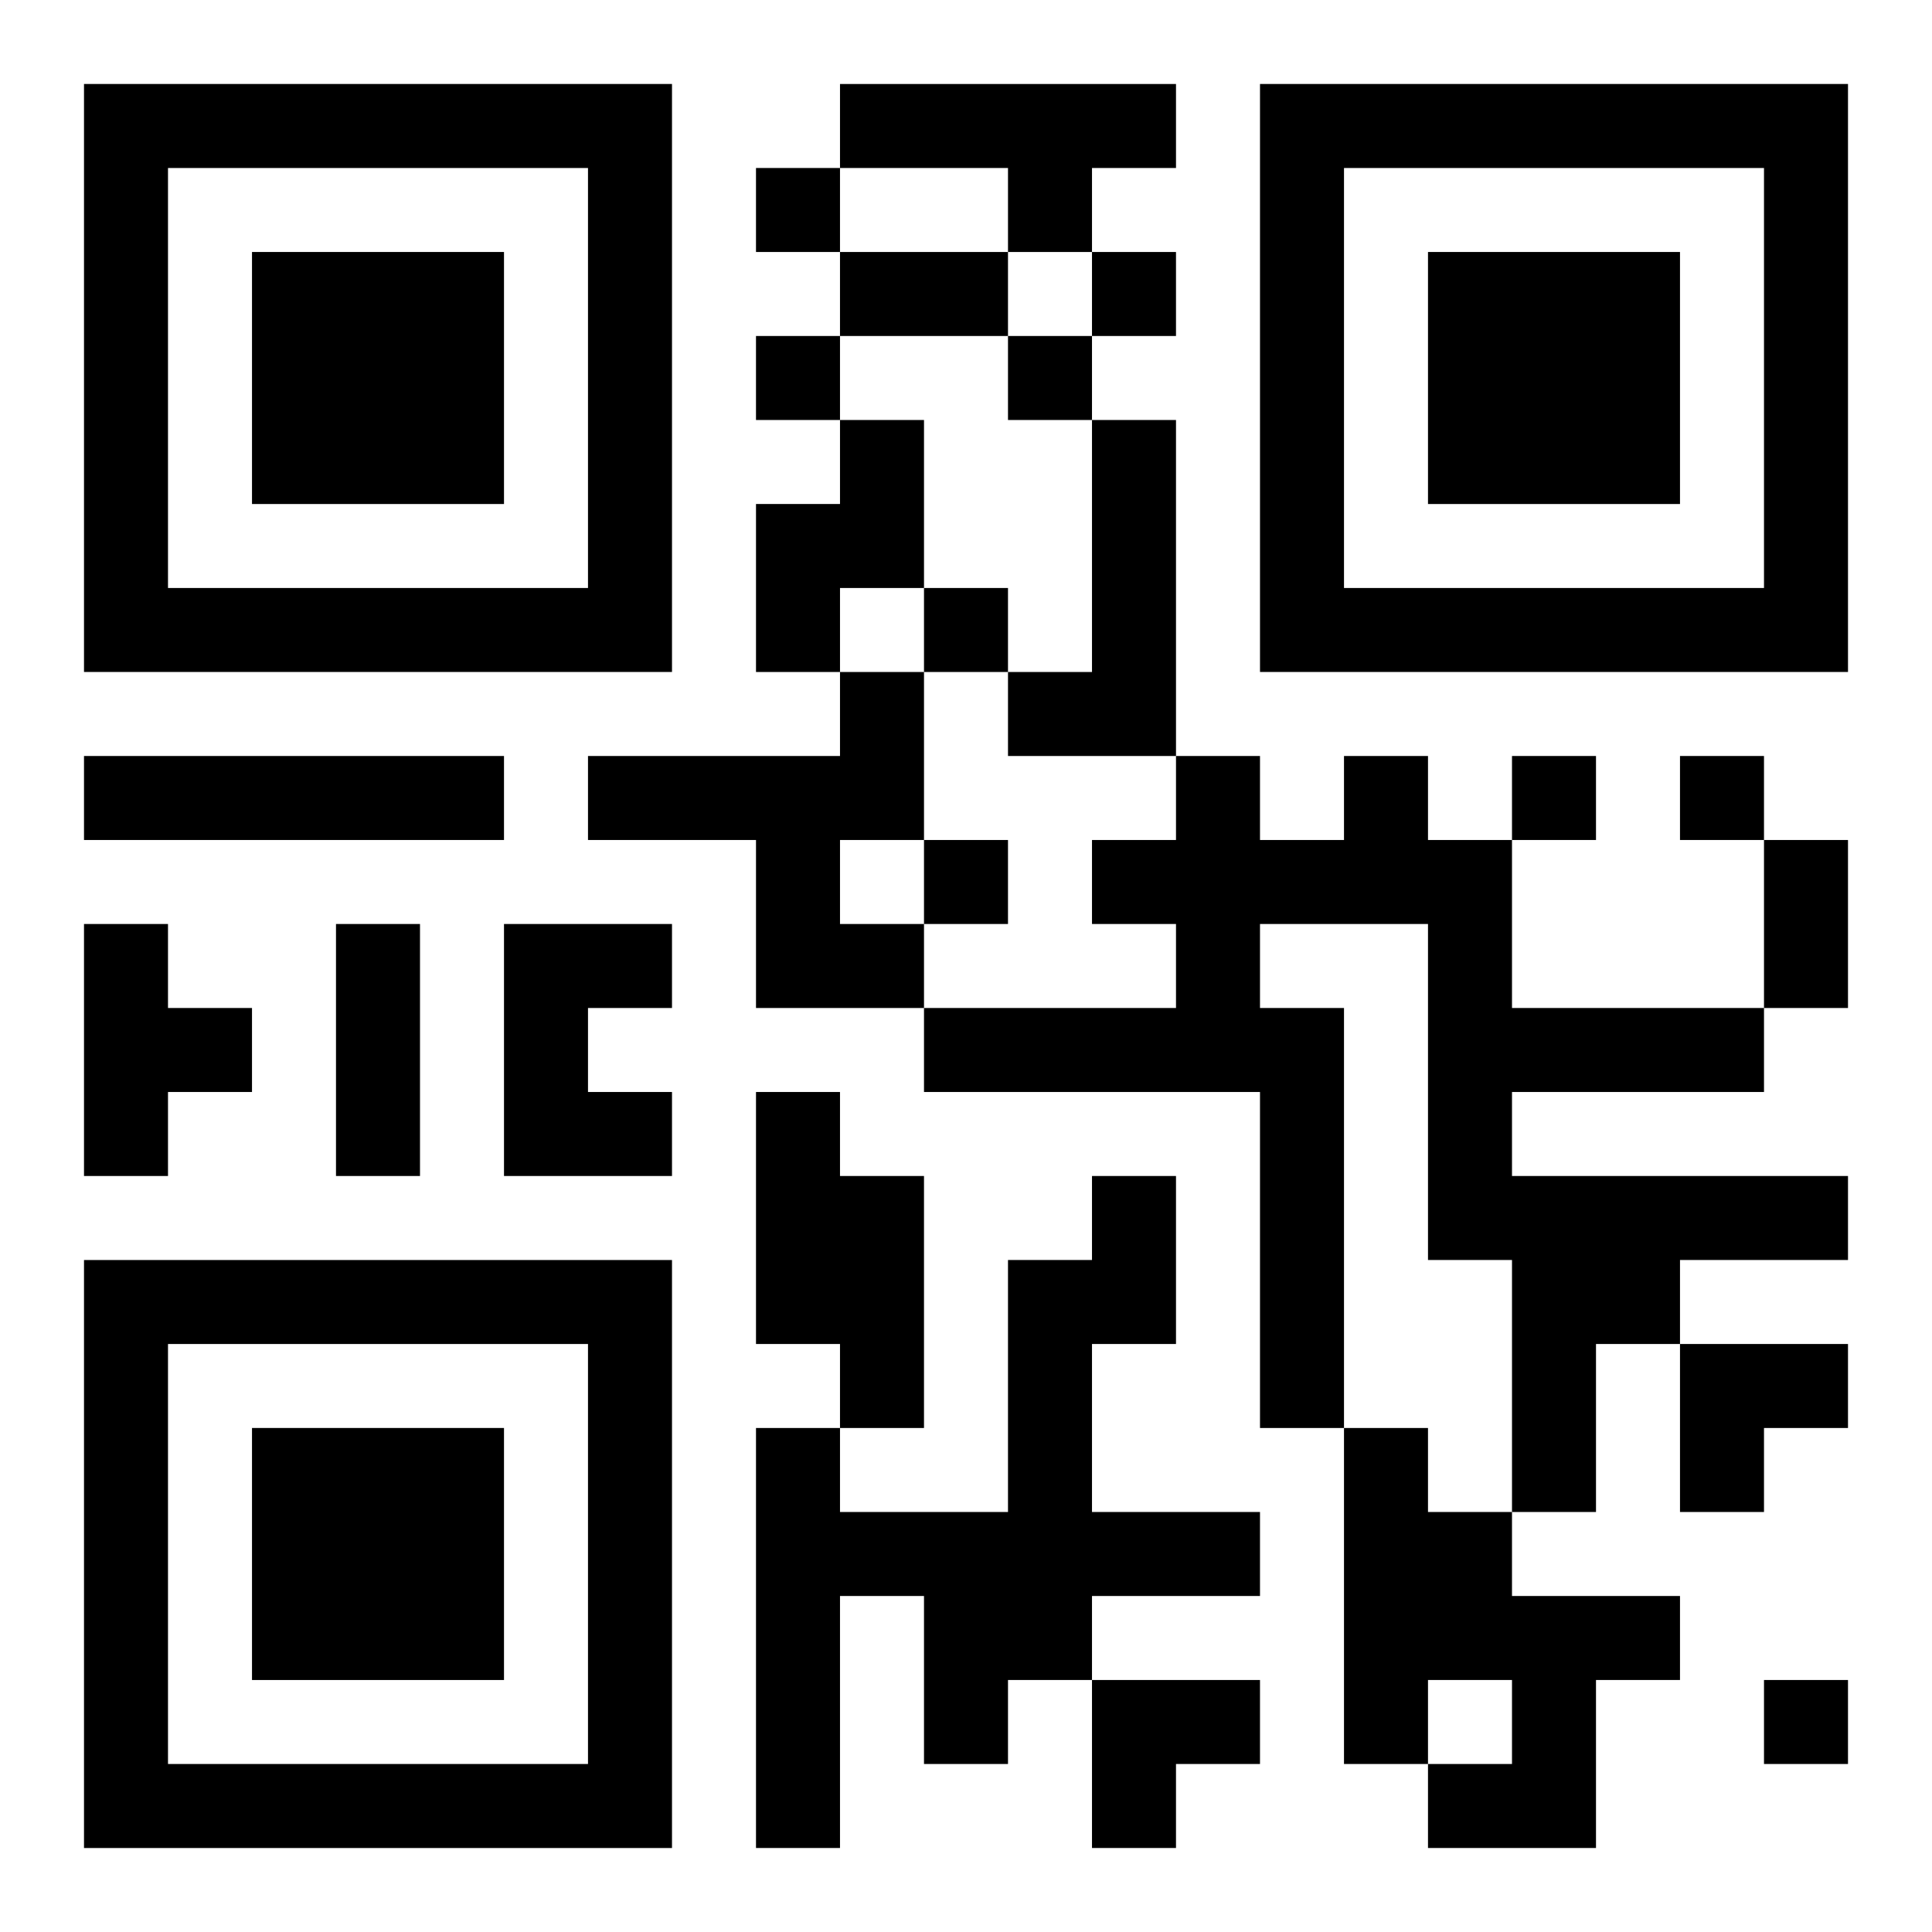
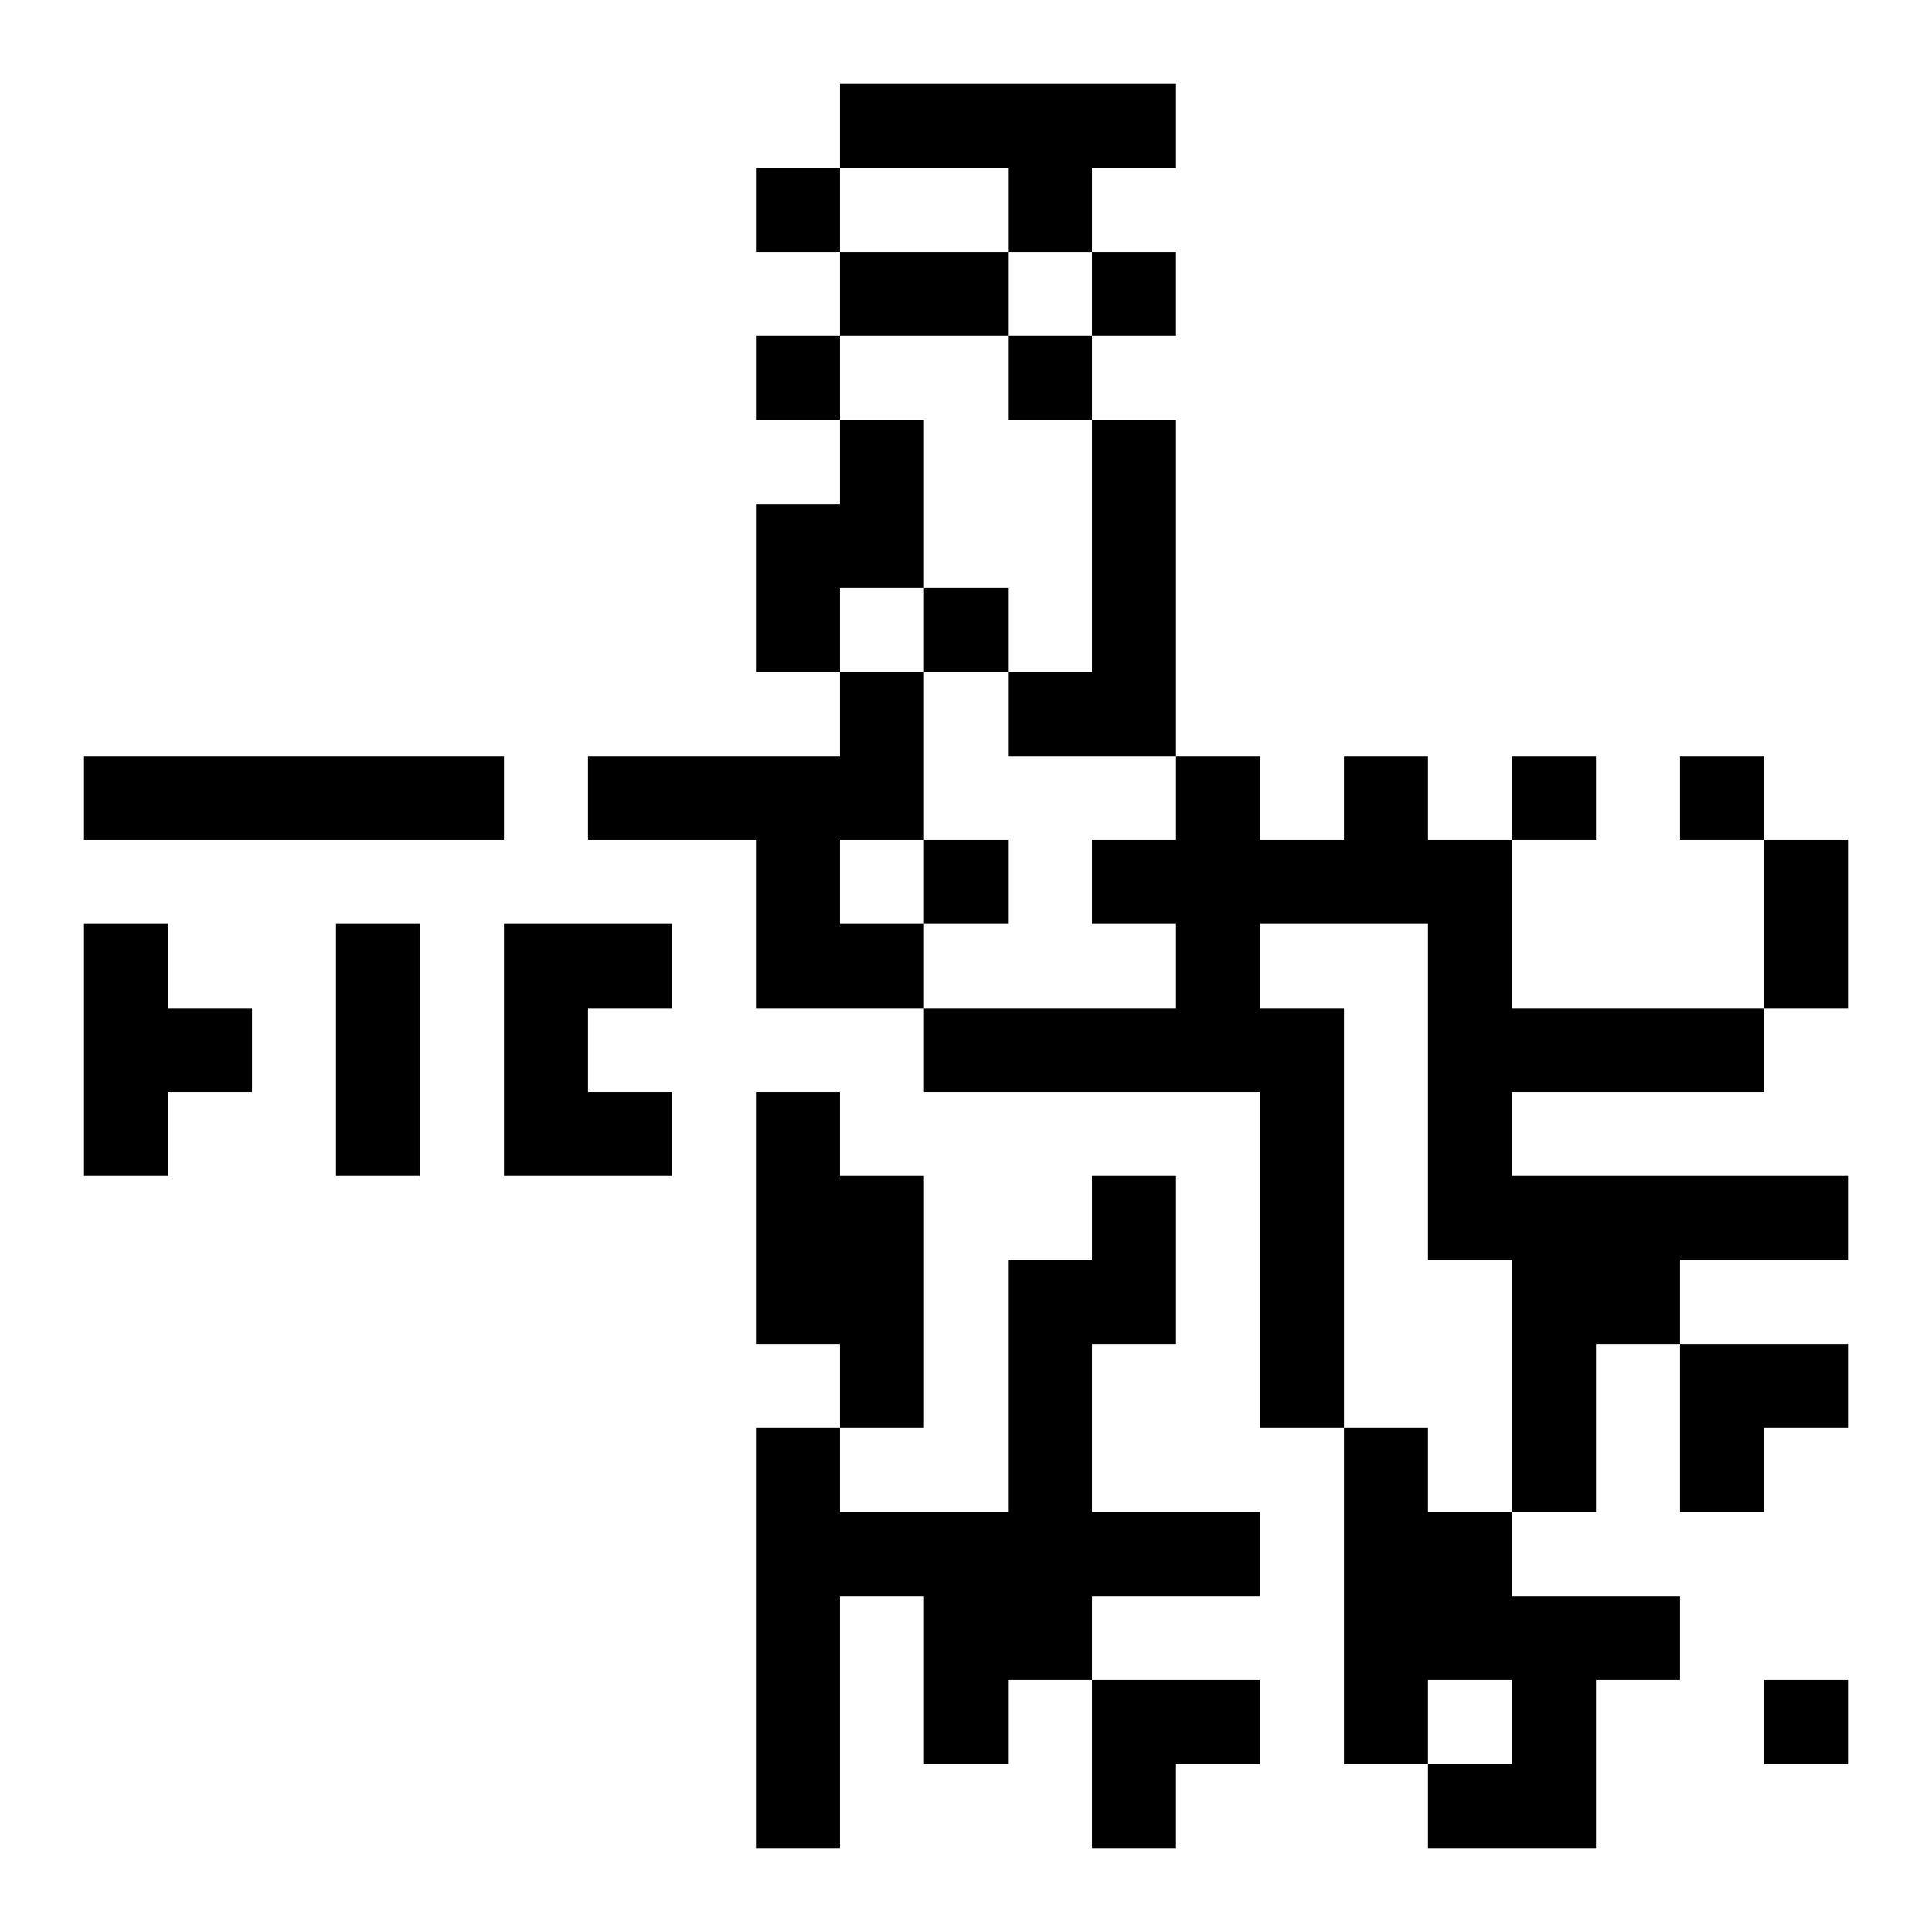
<svg xmlns="http://www.w3.org/2000/svg" xmlns:xlink="http://www.w3.org/1999/xlink" width="250" height="250" baseProfile="full" version="1.1" viewBox="-1 -1 23 23">
  <symbol id="a">
-     <path d="m0 7v7h7v-7h-7zm1 1h5v5h-5v-5zm1 1v3h3v-3h-3z" />
-   </symbol>
+     </symbol>
  <use y="-7" xlink:href="#a" />
  <use y="7" xlink:href="#a" />
  <use x="14" y="-7" xlink:href="#a" />
  <path d="m9 0h4v1h-1v1h-1v-1h-2v-1m0 4h1v2h-1v1h-1v-2h1v-1m3 0h1v4h-2v-1h1v-3m-3 3h1v2h-1v1h1v1h-2v-2h-2v-1h3v-1m-9 1h5v1h-5v-1m15 0h1v1h1v2h3v1h-3v1h4v1h-2v1h-1v2h-1v-3h-1v-4h-2v1h1v5h-1v-4h-4v-1h3v-1h-1v-1h1v-1h1v1h1v-1m-15 2h1v1h1v1h-1v1h-1v-3m5 0h2v1h-1v1h1v1h-2v-3m3 2h1v1h1v3h-1v-1h-1v-3m4 1h1v2h-1v2h2v1h-2v1h-1v1h-1v-2h-1v3h-1v-5h1v1h2v-3h1v-1m3 3h1v1h1v1h2v1h-1v2h-2v-1h1v-1h-1v1h-1v-4m-7-15v1h1v-1h-1m4 1v1h1v-1h-1m-4 1v1h1v-1h-1m3 0v1h1v-1h-1m-1 3v1h1v-1h-1m7 2v1h1v-1h-1m2 0v1h1v-1h-1m-9 1v1h1v-1h-1m10 10v1h1v-1h-1m-11-17h2v1h-2v-1m11 7h1v2h-1v-2m-17 1h1v3h-1v-3m16 5h2v1h-1v1h-1zm-7 4h2v1h-1v1h-1z" />
</svg>